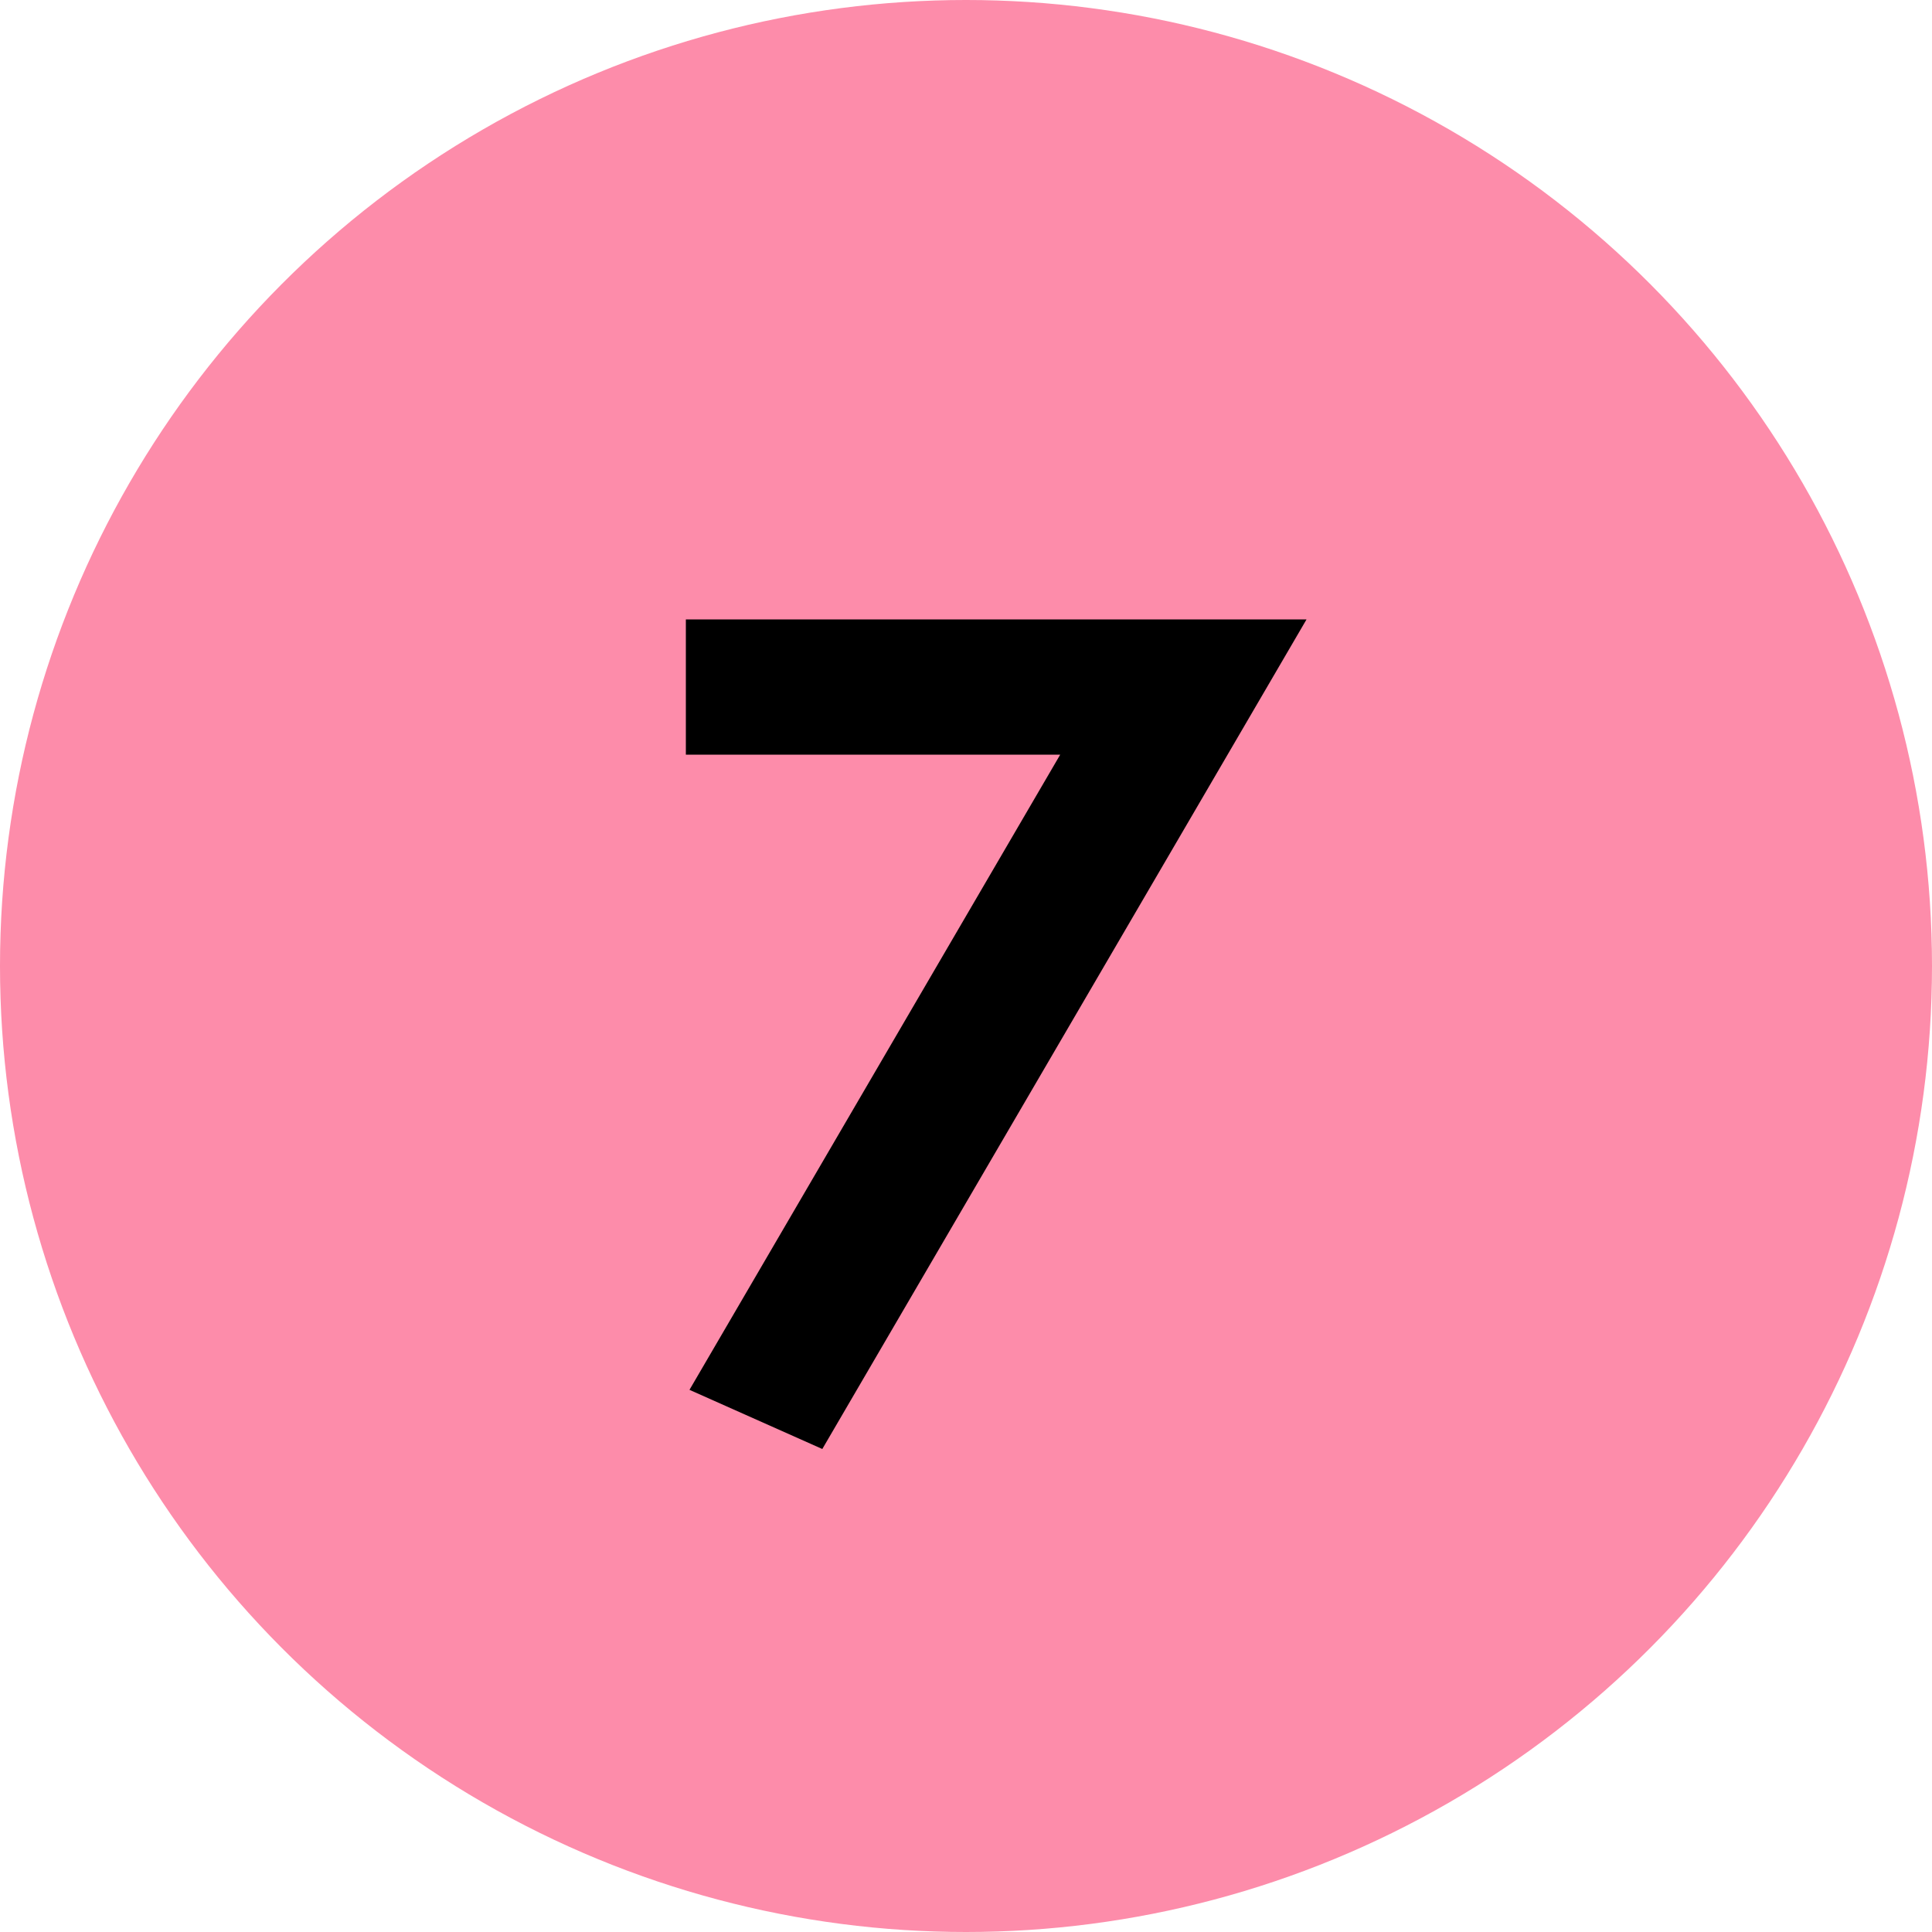
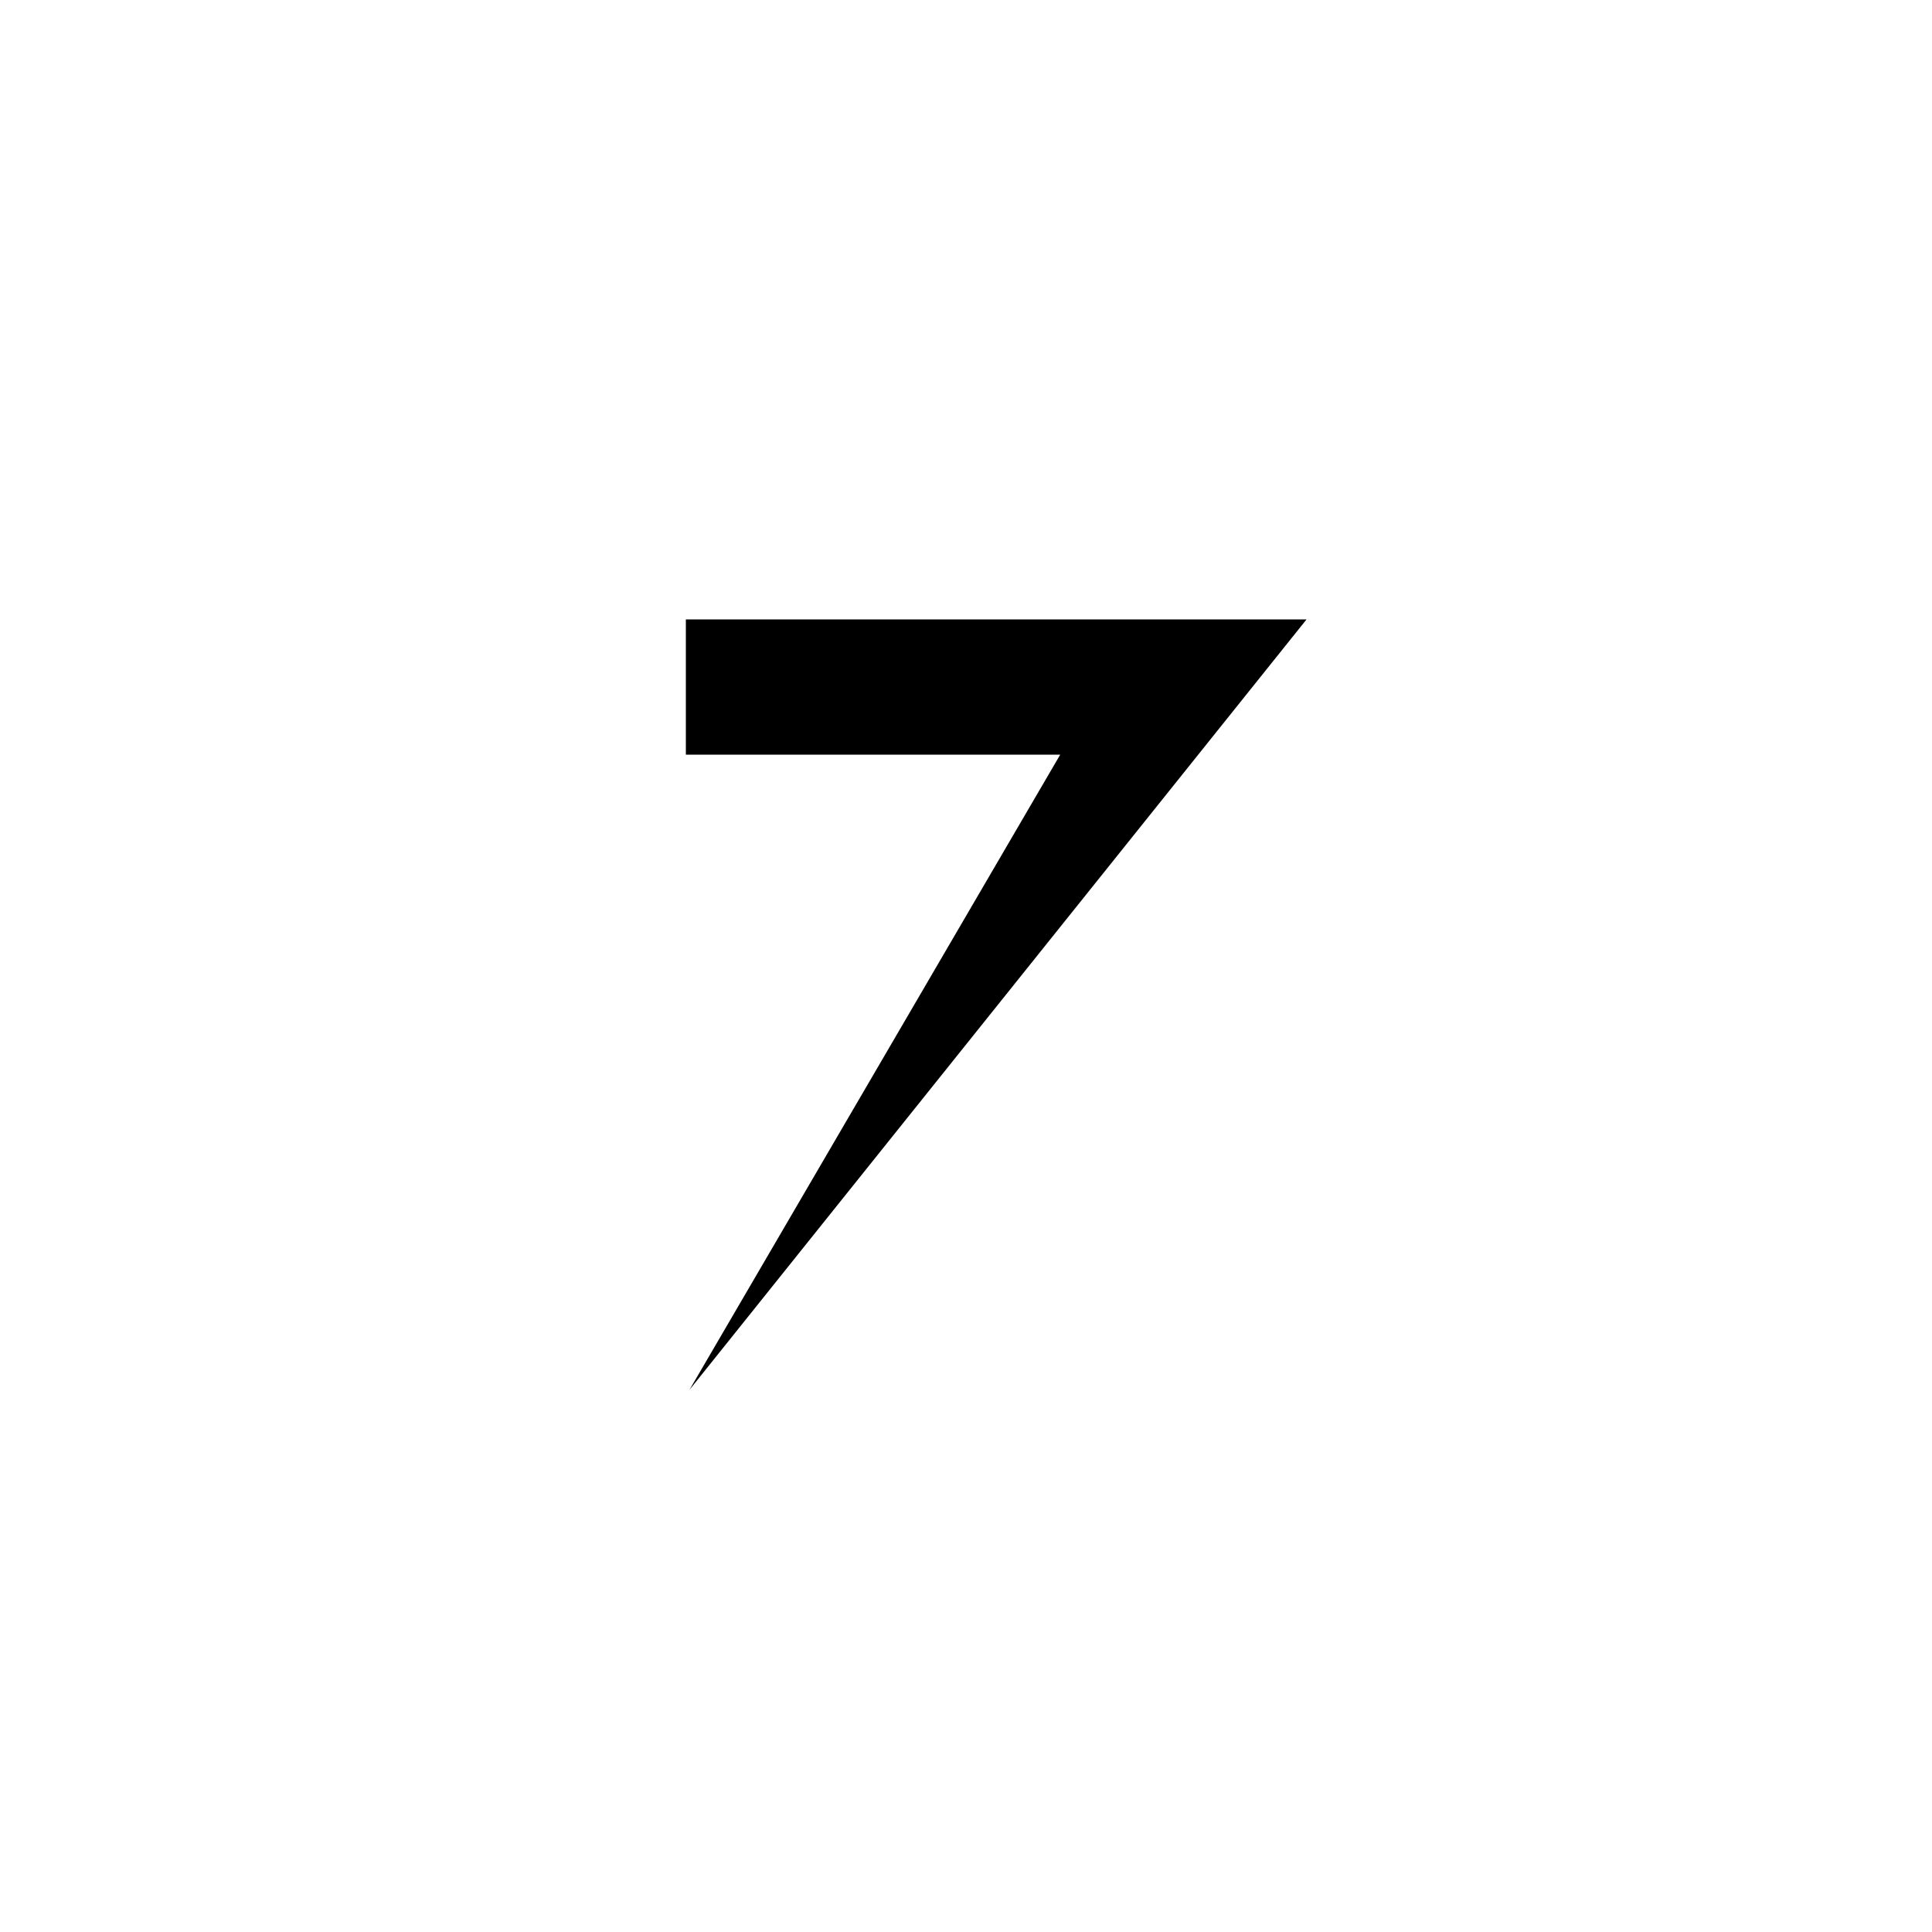
<svg xmlns="http://www.w3.org/2000/svg" width="800" height="800" viewBox="0 0 800 800" fill="none">
-   <circle cx="400" cy="400" r="400" fill="#FD8CAA" />
-   <path d="M285.5 575.5L439 312.5H284V256.5H541L340.5 600L285.5 575.5Z" fill="black" />
+   <path d="M285.5 575.5L439 312.5H284V256.5H541L285.5 575.5Z" fill="black" />
</svg>